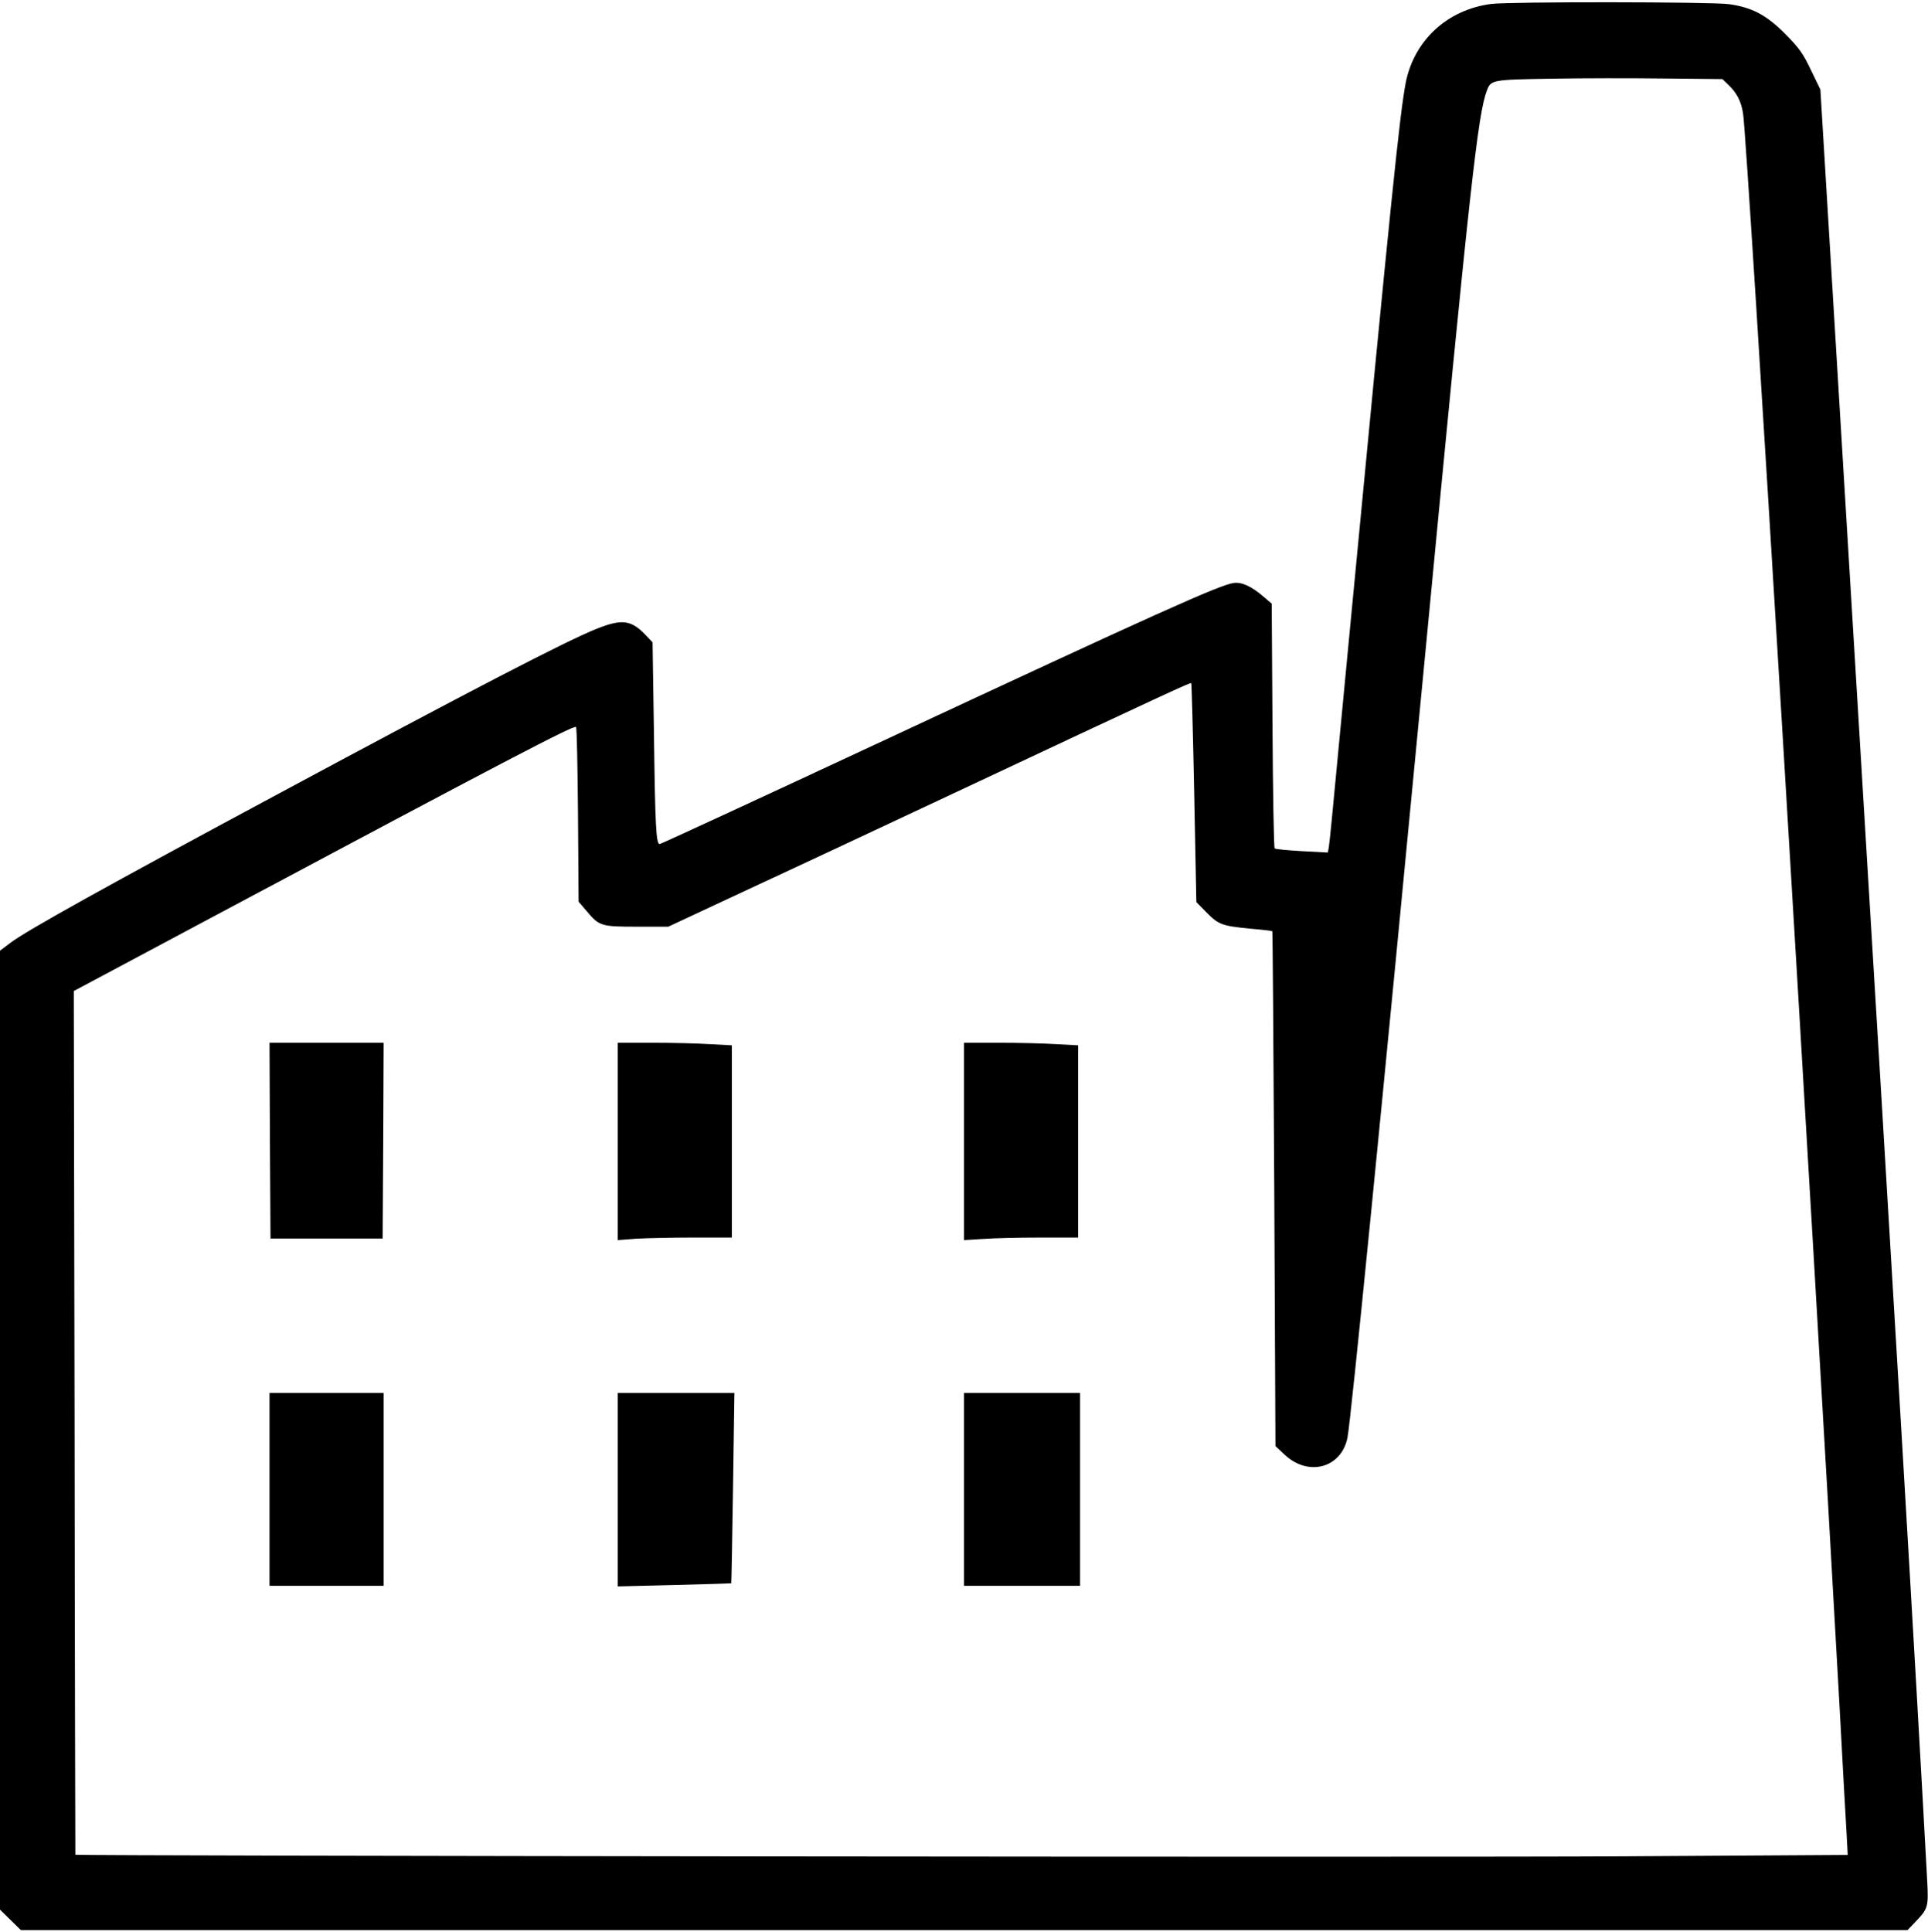
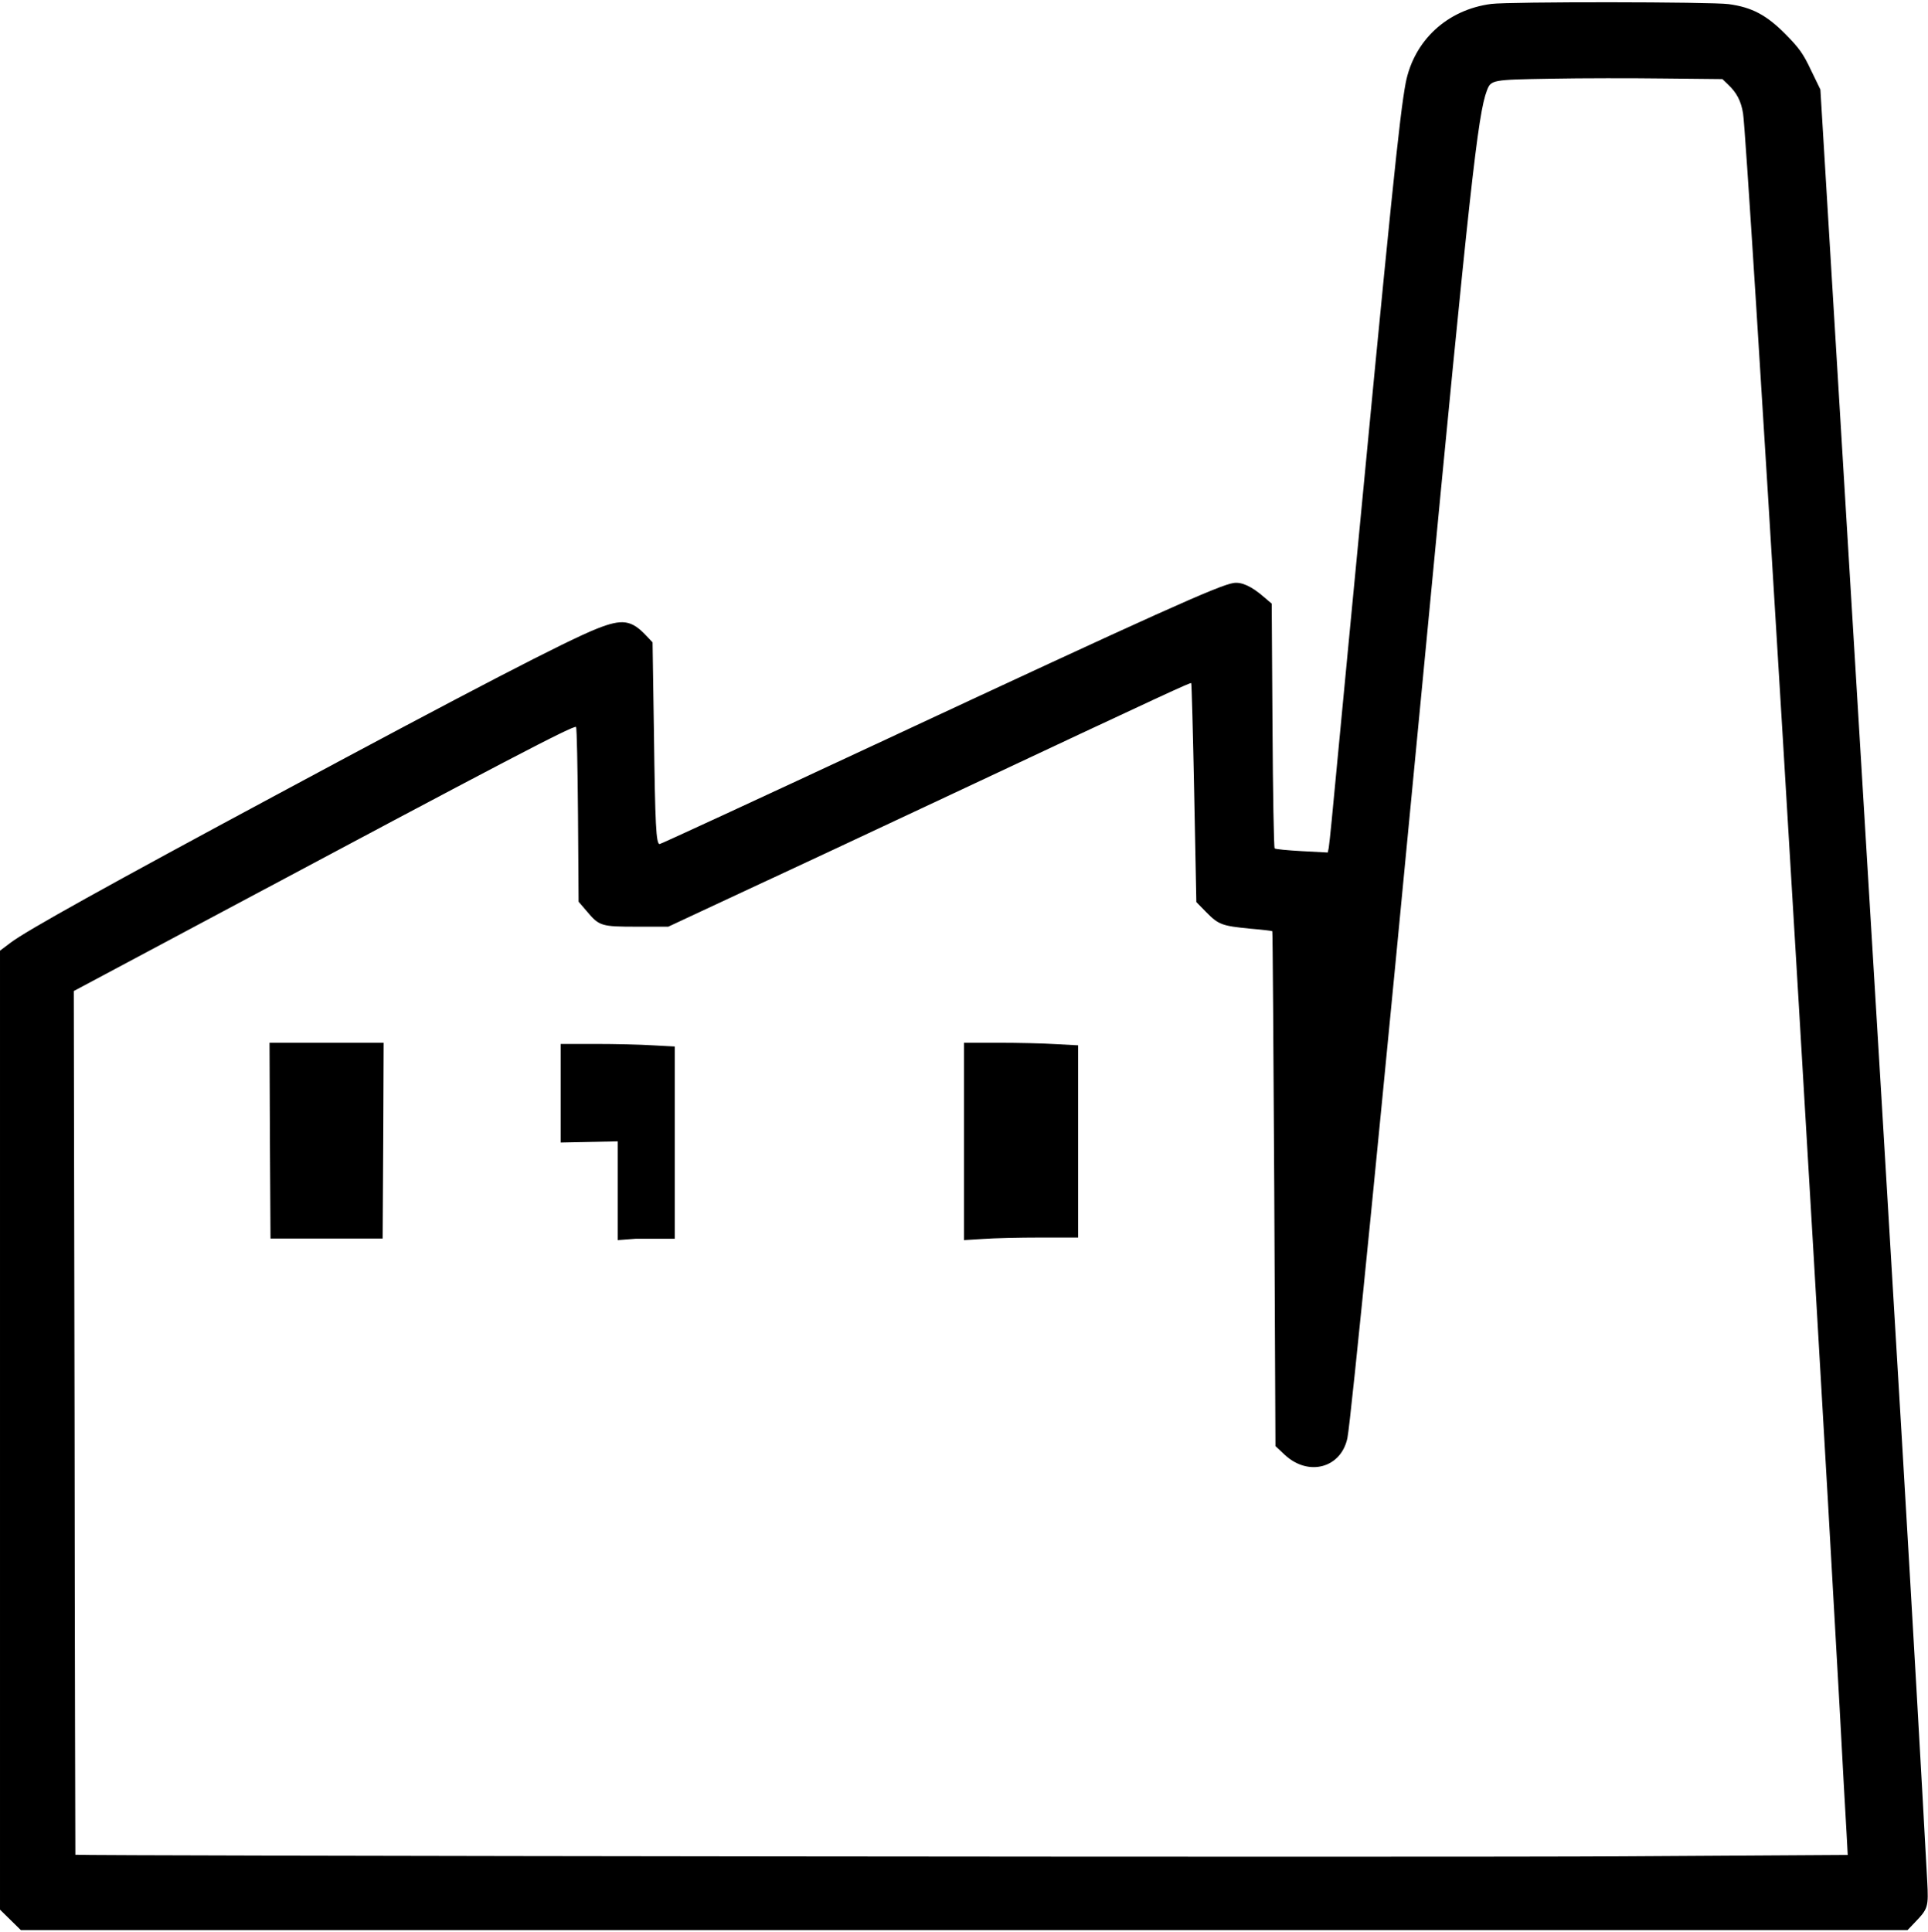
<svg xmlns="http://www.w3.org/2000/svg" version="1.0" width="980pt" height="982pt" viewBox="0 0 980 982" preserveAspectRatio="xMidYMid meet">
  <g transform="translate(0,982) scale(0.1,-0.1)" fill="#000000" stroke="none">
    <path d="M7580 9800 c-224 -29 -393 -186 -435 -402 -31 -166 -73 -571 -285 -2793 -44 -462 -85 -892 -91 -955 -6 -63 -13 -126 -15 -139 l-5 -24 -132 7 c-73 4 -135 10 -138 14 -4 4 -9 285 -11 626 l-4 618 -40 34 c-61 53 -112 77 -153 71 -72 -10 -382 -149 -1827 -823 -594 -277 -1085 -504 -1091 -504 -18 0 -23 94 -29 565 l-7 460 -31 33 c-76 81 -122 88 -251 37 -154 -61 -633 -309 -1630 -845 -851 -457 -1276 -693 -1352 -752 l-53 -40 0 -2437 0 -2437 53 -52 53 -52 4795 0 4795 0 41 43 c63 66 66 75 59 206 -62 1144 -158 2762 -370 6251 l-173 2855 -48 99 c-39 83 -60 112 -128 181 -98 99 -172 138 -290 154 -87 12 -1115 13 -1207 1z m1203 -409 c44 -41 67 -84 77 -148 21 -121 355 -5657 490 -8088 16 -297 32 -590 36 -651 l6 -112 -1148 -7 c-898 -6 -7854 2 -7861 8 0 1 -3 989 -4 2196 l-4 2194 720 384 c1467 783 1823 969 1833 958 4 -4 8 -205 10 -447 l3 -441 42 -49 c63 -75 73 -78 255 -78 l159 0 169 79 c539 251 809 377 1339 626 1024 481 1146 537 1150 533 2 -2 9 -253 15 -558 l11 -555 51 -52 c62 -63 80 -69 222 -83 60 -5 111 -11 113 -13 2 -2 6 -592 10 -1311 l6 -1306 47 -44 c121 -113 288 -67 319 86 18 90 172 1647 401 4043 221 2316 262 2686 308 2805 21 54 24 55 326 60 155 3 414 3 576 1 l295 -3 28 -27z" />
    <path d="M1372 4023 l3 -498 285 0 285 0 3 498 2 497 -290 0 -290 0 2 -497z" />
-     <path d="M3140 4019 l0 -502 92 7 c50 3 180 6 290 6 l198 0 0 488 0 489 -112 6 c-62 4 -193 7 -290 7 l-178 0 0 -501z" />
+     <path d="M3140 4019 l0 -502 92 7 l198 0 0 488 0 489 -112 6 c-62 4 -193 7 -290 7 l-178 0 0 -501z" />
    <path d="M4900 4018 l0 -501 98 6 c53 4 184 7 290 7 l192 0 0 488 0 489 -112 6 c-62 4 -193 7 -290 7 l-178 0 0 -502z" />
-     <path d="M1370 2250 l0 -490 290 0 290 0 0 490 0 490 -290 0 -290 0 0 -490z" />
-     <path d="M3140 2248 l0 -491 287 7 c158 4 289 8 290 9 1 2 5 220 9 485 l7 482 -296 0 -297 0 0 -492z" />
-     <path d="M4900 2250 l0 -490 295 0 295 0 0 490 0 490 -295 0 -295 0 0 -490z" />
  </g>
</svg>